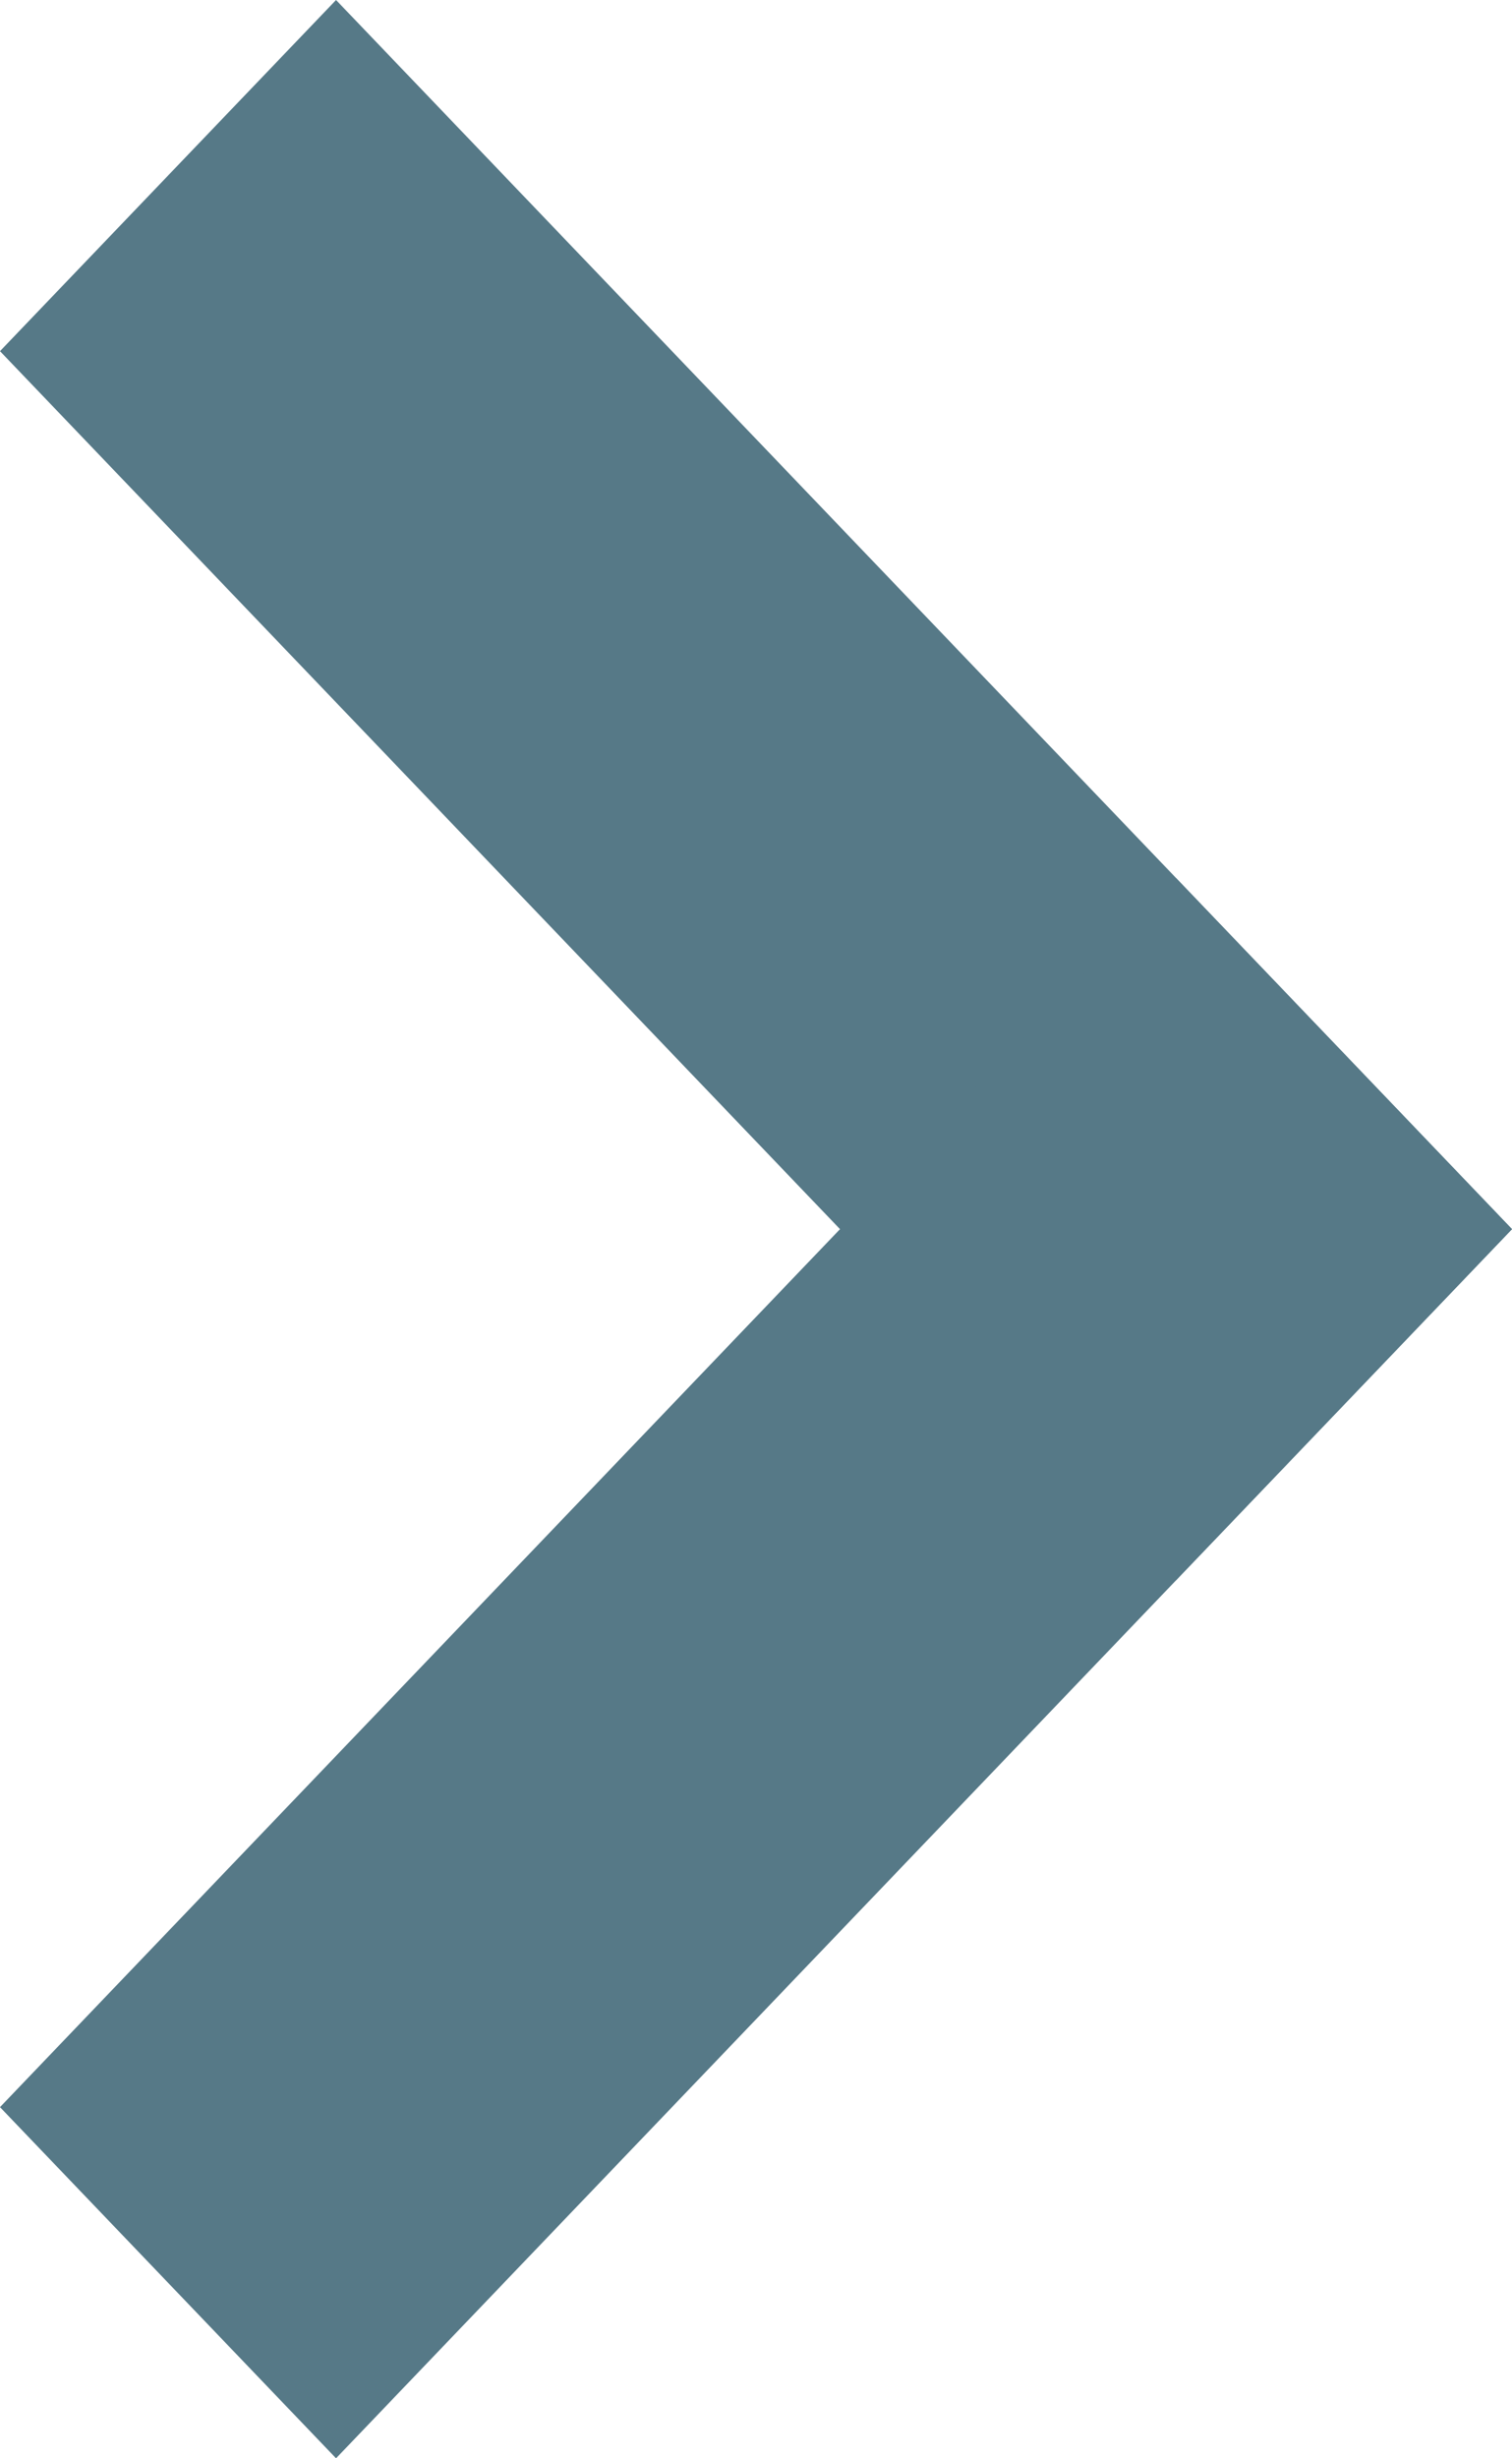
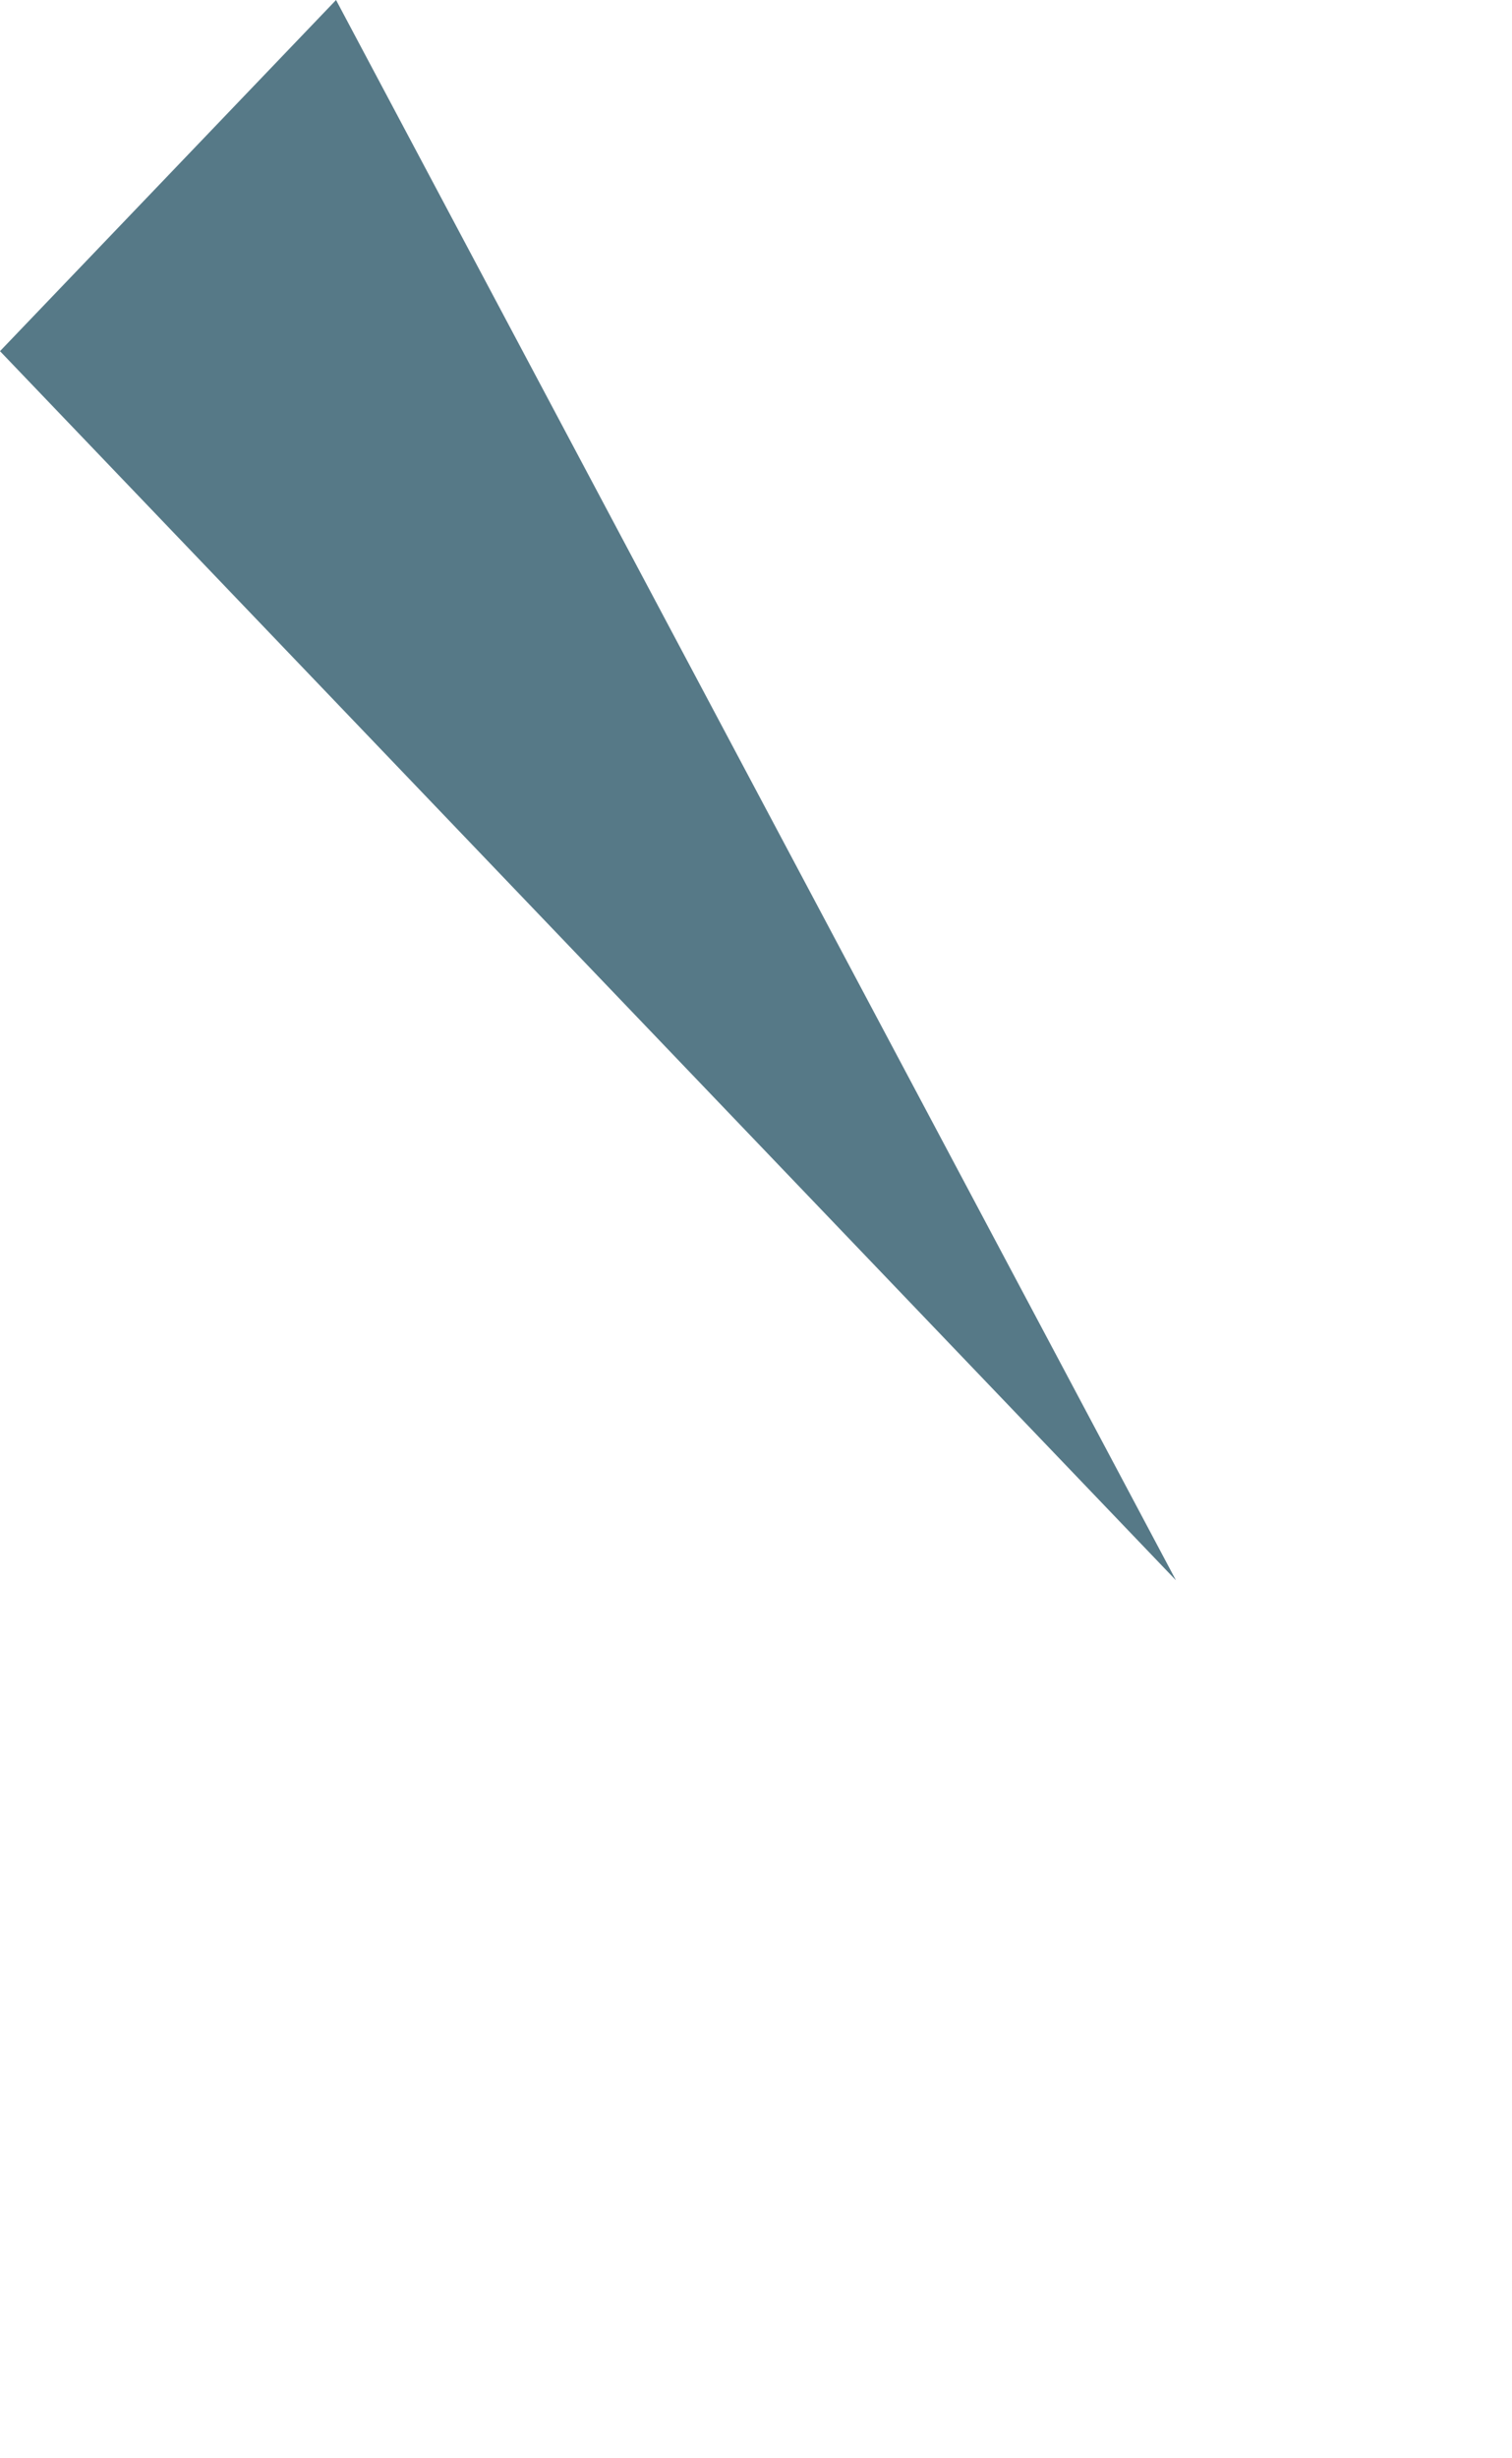
<svg xmlns="http://www.w3.org/2000/svg" width="8" height="13" viewBox="0 0 8 13" fill="none">
-   <path fill-rule="evenodd" clip-rule="evenodd" d="M1.1365e-06 1.857L6.222 8.357L8 6.5L1.778 3.48815e-05L1.1365e-06 1.857Z" fill="#567987" />
-   <path fill-rule="evenodd" clip-rule="evenodd" d="M3.24713e-07 11.143L1.778 13L8 6.5L6.222 4.643L3.24713e-07 11.143Z" fill="#567987" />
+   <path fill-rule="evenodd" clip-rule="evenodd" d="M1.1365e-06 1.857L6.222 8.357L1.778 3.48815e-05L1.1365e-06 1.857Z" fill="#567987" />
</svg>